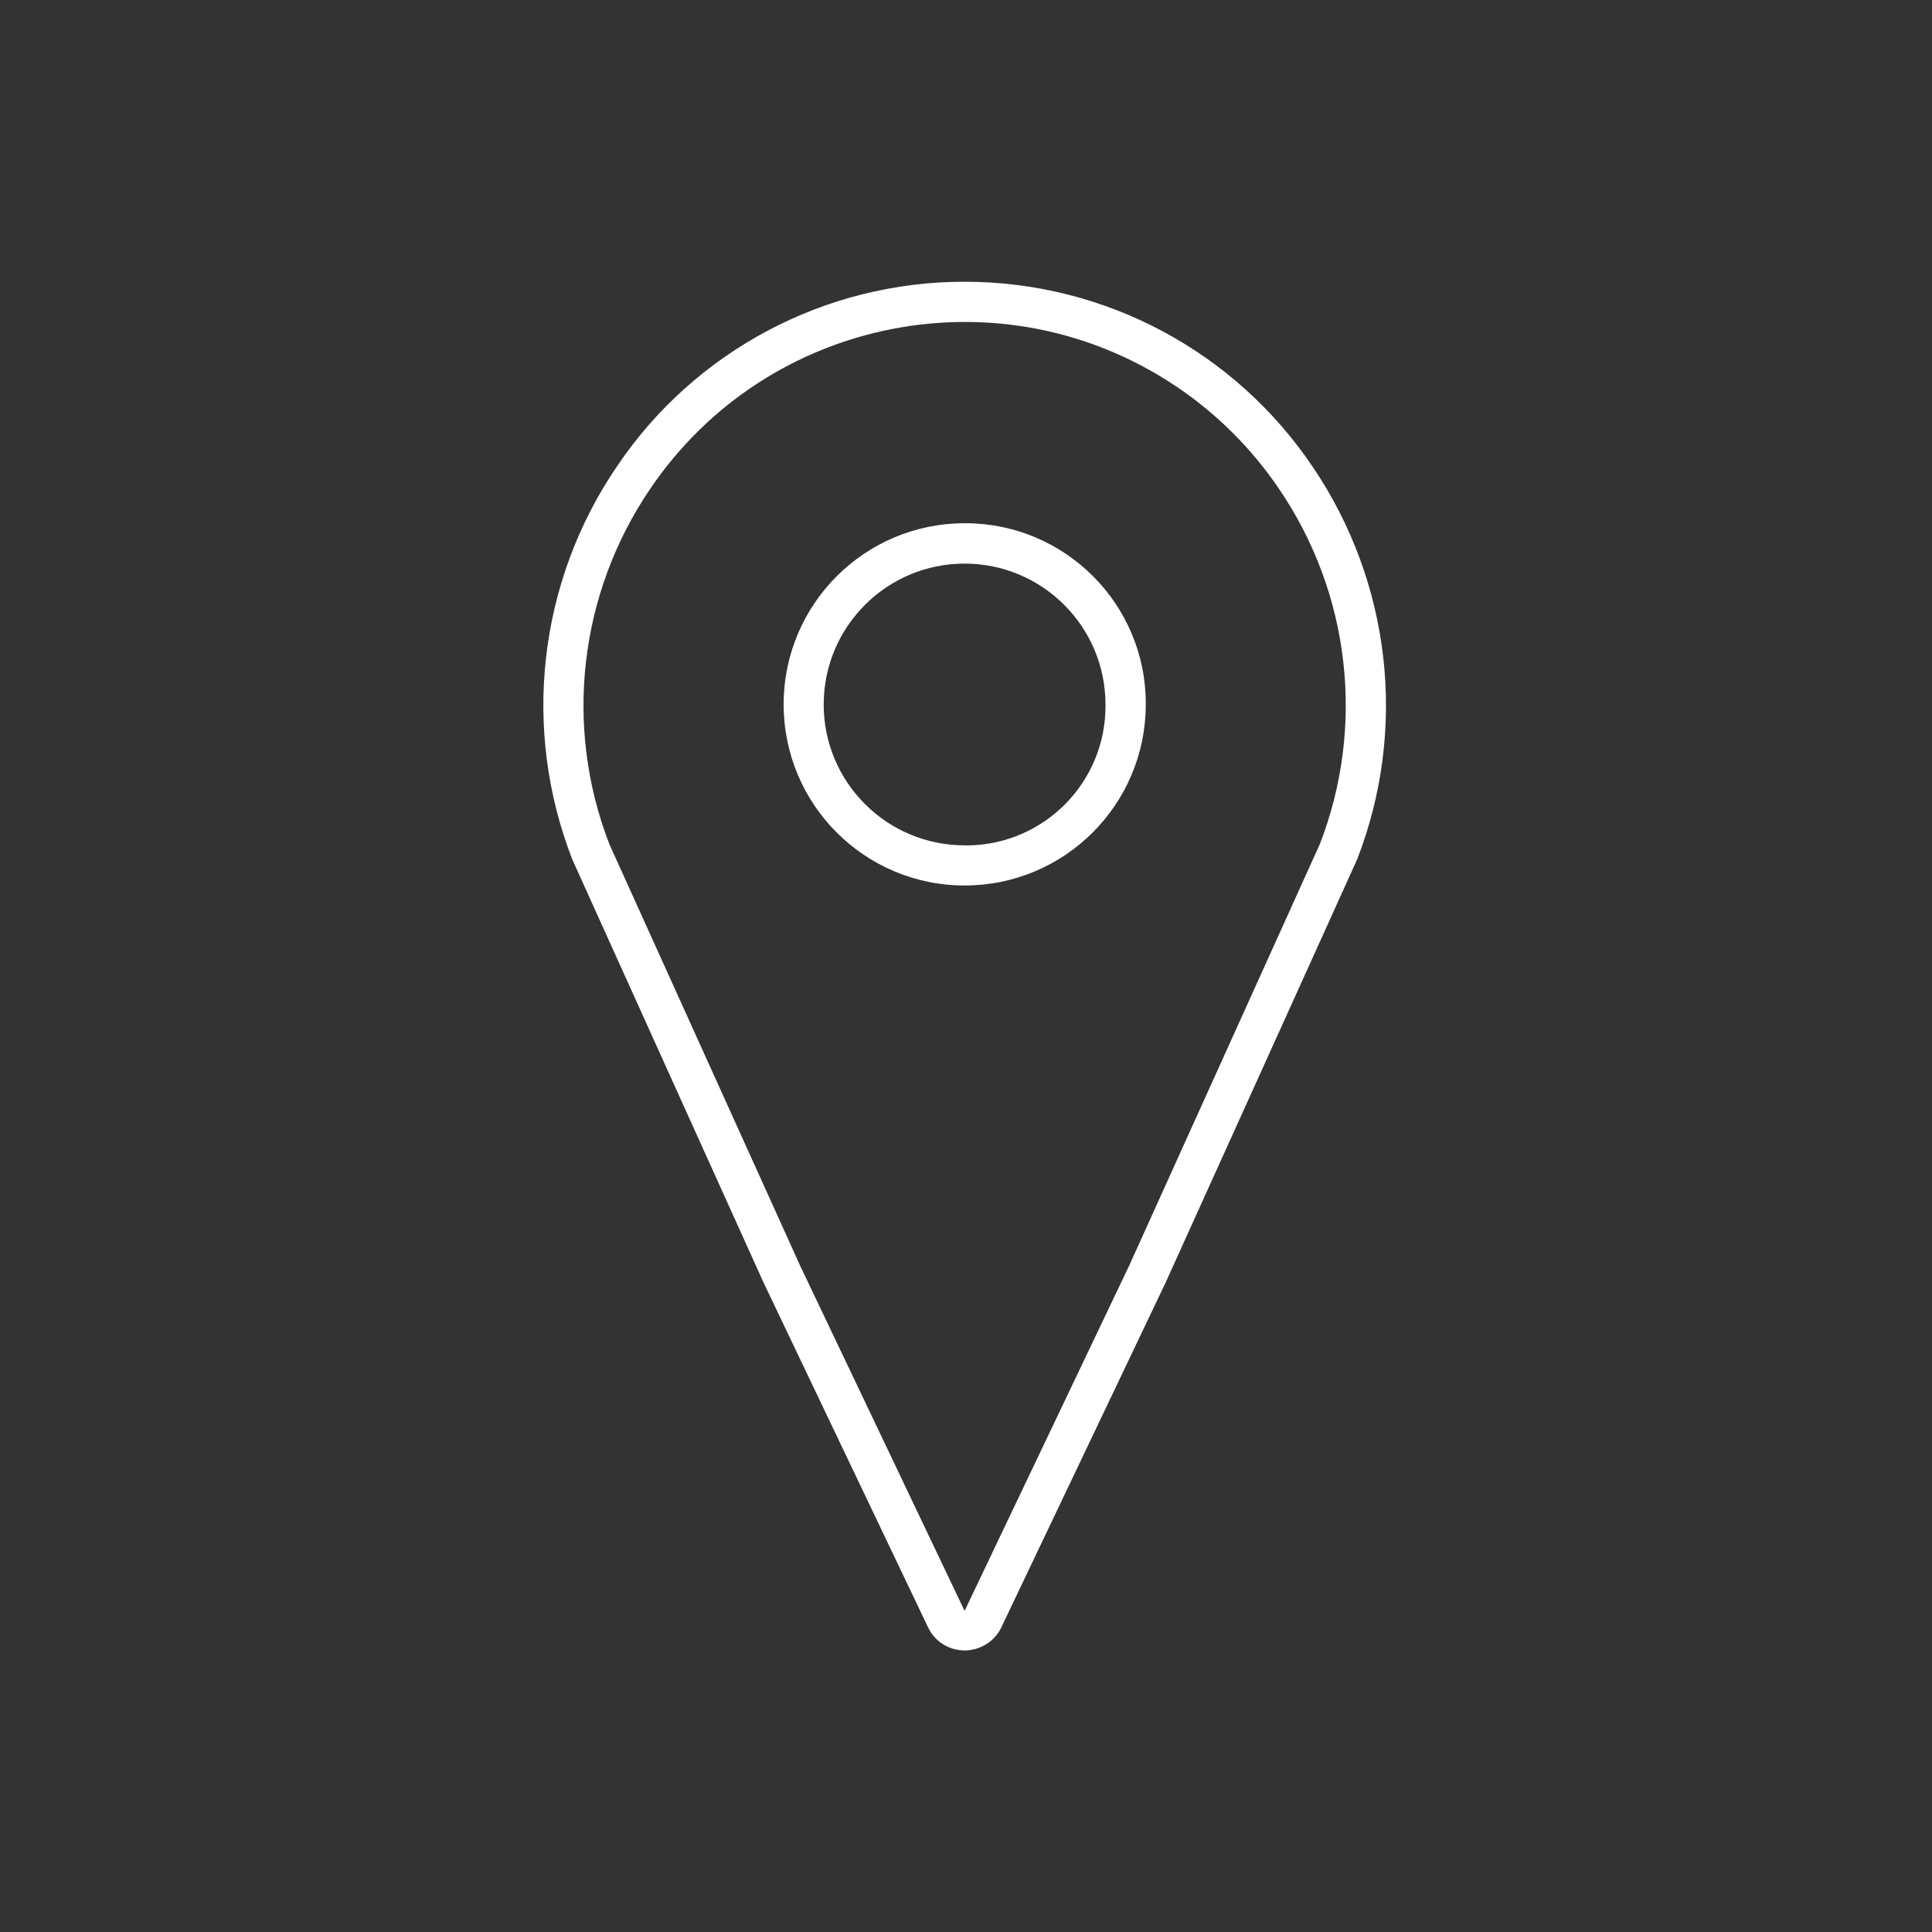
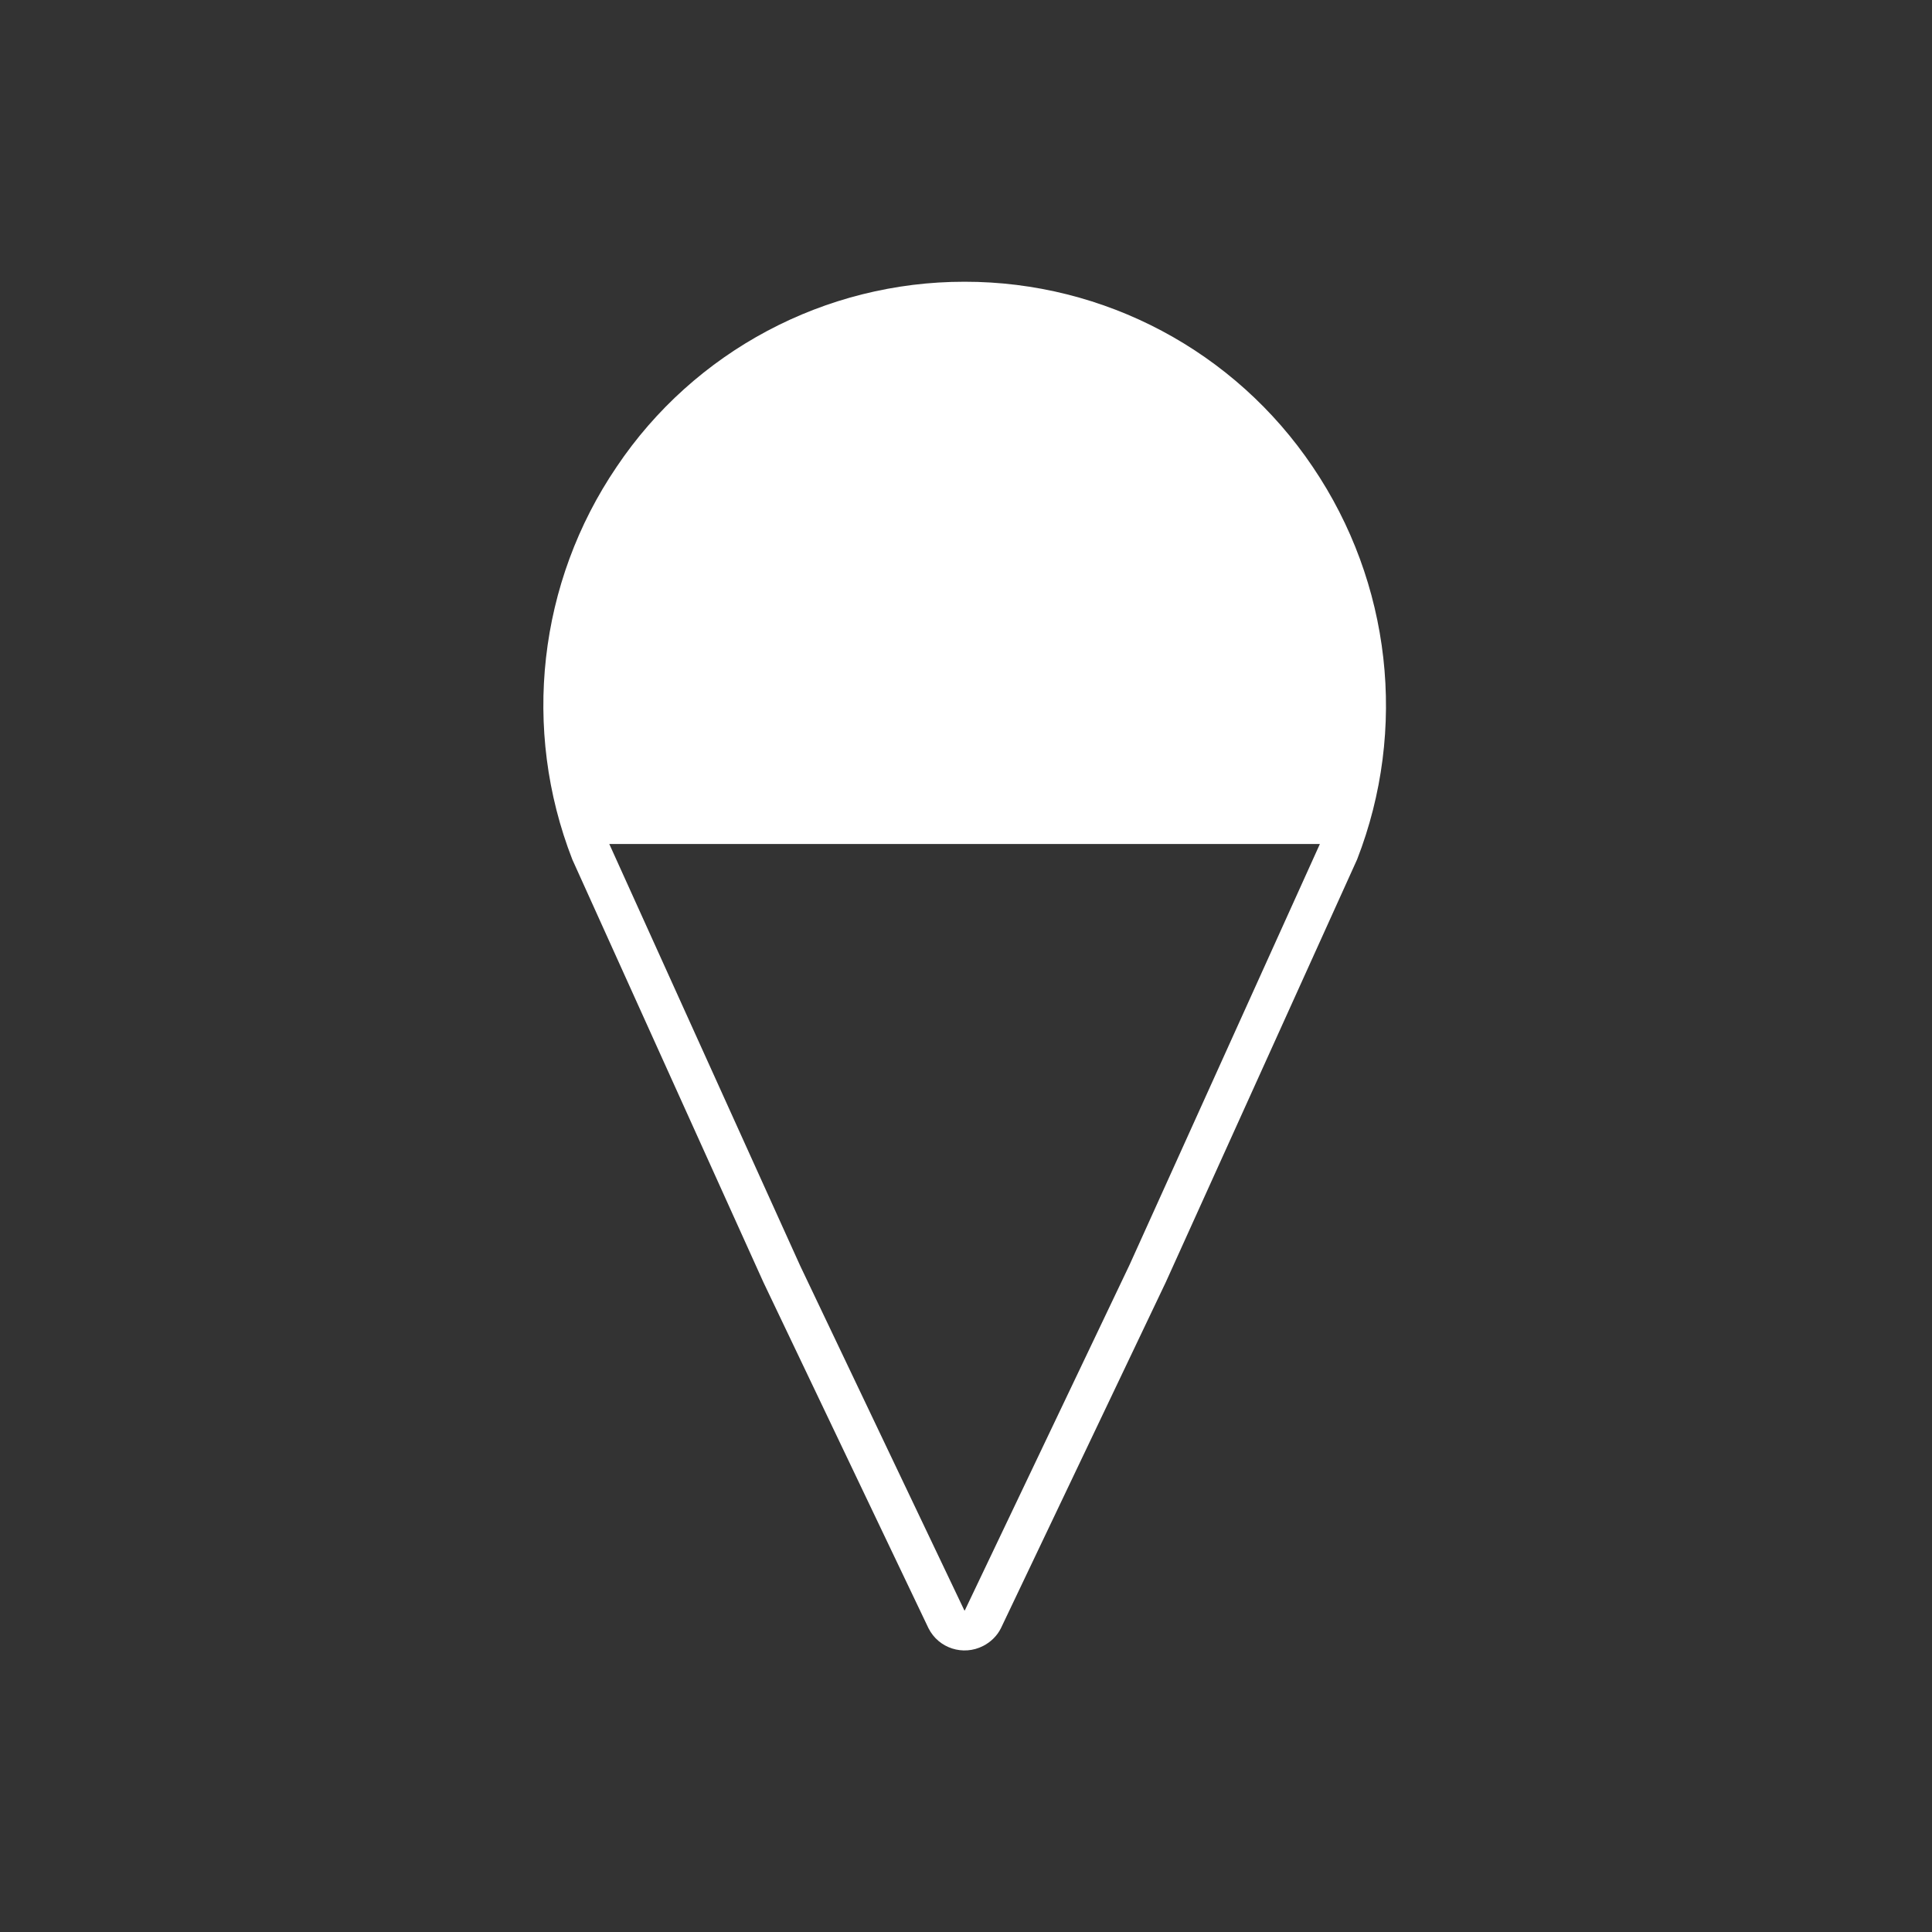
<svg xmlns="http://www.w3.org/2000/svg" width="82" height="82" xml:space="preserve" overflow="hidden">
  <rect width="100%" height="100%" fill="#333333" stroke="none" />
  <g transform="translate(-1025 -399)">
-     <path d="M1065.94 410.958C1060.02 410.952 1054.47 413.898 1051.17 418.817 1047.84 423.724 1047.14 429.952 1049.29 435.477L1057.4 453.42 1064.41 468.111C1064.84 468.961 1065.88 469.295 1066.73 468.858 1067.05 468.694 1067.32 468.432 1067.48 468.111L1074.48 453.42 1082.6 435.477C1084.75 429.954 1084.04 423.727 1080.72 418.821 1077.41 413.901 1071.87 410.953 1065.94 410.958ZM1081.02 434.822 1072.94 452.687 1065.95 467.35 1065.93 467.35 1058.96 452.719 1050.86 434.822C1048.93 429.827 1049.58 424.203 1052.58 419.772 1057.56 412.393 1067.57 410.445 1074.95 415.42 1076.67 416.58 1078.15 418.062 1079.31 419.784 1082.31 424.213 1082.95 429.832 1081.02 434.822Z" fill="#FFFFFF" />
-     <path d="M1065.94 421.208C1061.7 421.208 1058.26 424.65 1058.26 428.896 1058.26 433.142 1061.7 436.583 1065.94 436.583 1070.19 436.583 1073.63 433.142 1073.63 428.896 1073.65 424.667 1070.23 421.225 1066 421.208 1065.98 421.208 1065.96 421.208 1065.94 421.208ZM1065.94 434.879C1062.64 434.879 1059.96 432.202 1059.96 428.9 1059.96 425.598 1062.64 422.921 1065.94 422.921 1069.24 422.921 1071.92 425.598 1071.92 428.9 1071.96 432.168 1069.34 434.846 1066.07 434.882 1066.03 434.882 1065.99 434.882 1065.94 434.882Z" fill="#FFFFFF" />
+     <path d="M1065.94 410.958C1060.02 410.952 1054.47 413.898 1051.17 418.817 1047.84 423.724 1047.14 429.952 1049.29 435.477L1057.4 453.42 1064.41 468.111C1064.84 468.961 1065.88 469.295 1066.73 468.858 1067.05 468.694 1067.32 468.432 1067.48 468.111L1074.48 453.42 1082.6 435.477C1084.75 429.954 1084.04 423.727 1080.72 418.821 1077.41 413.901 1071.87 410.953 1065.94 410.958ZM1081.02 434.822 1072.94 452.687 1065.95 467.35 1065.93 467.35 1058.96 452.719 1050.86 434.822Z" fill="#FFFFFF" />
  </g>
</svg>